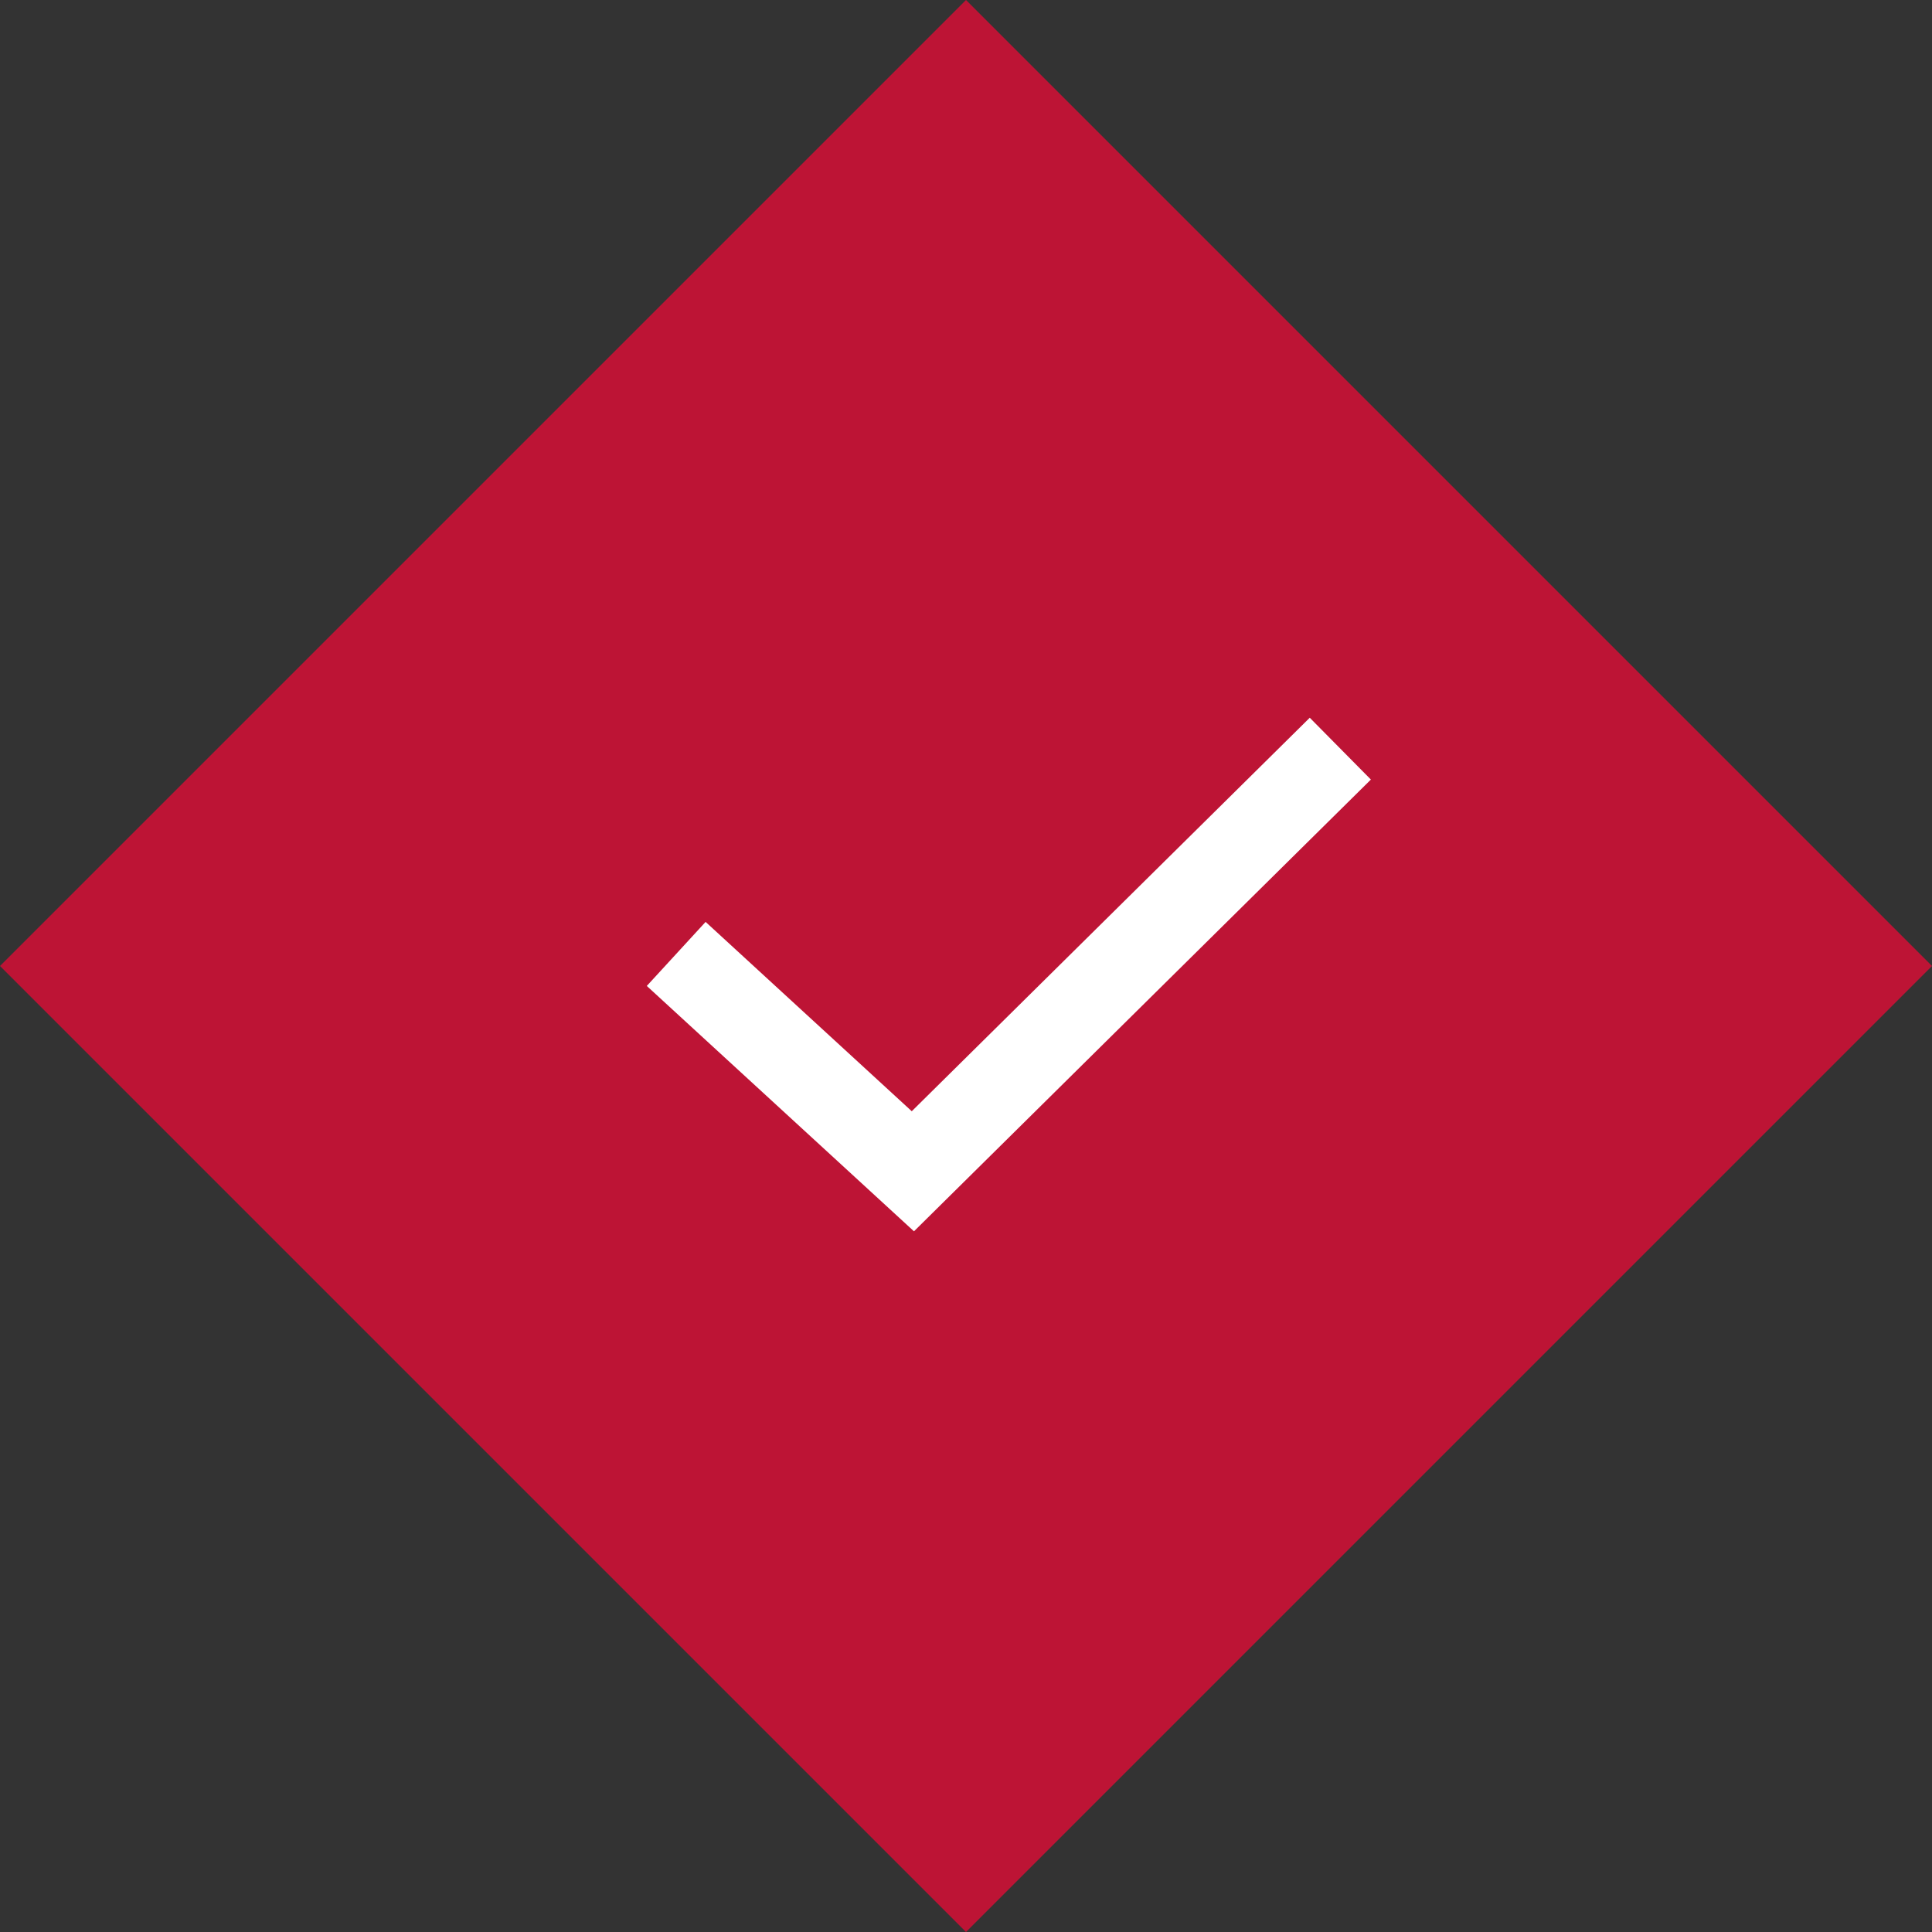
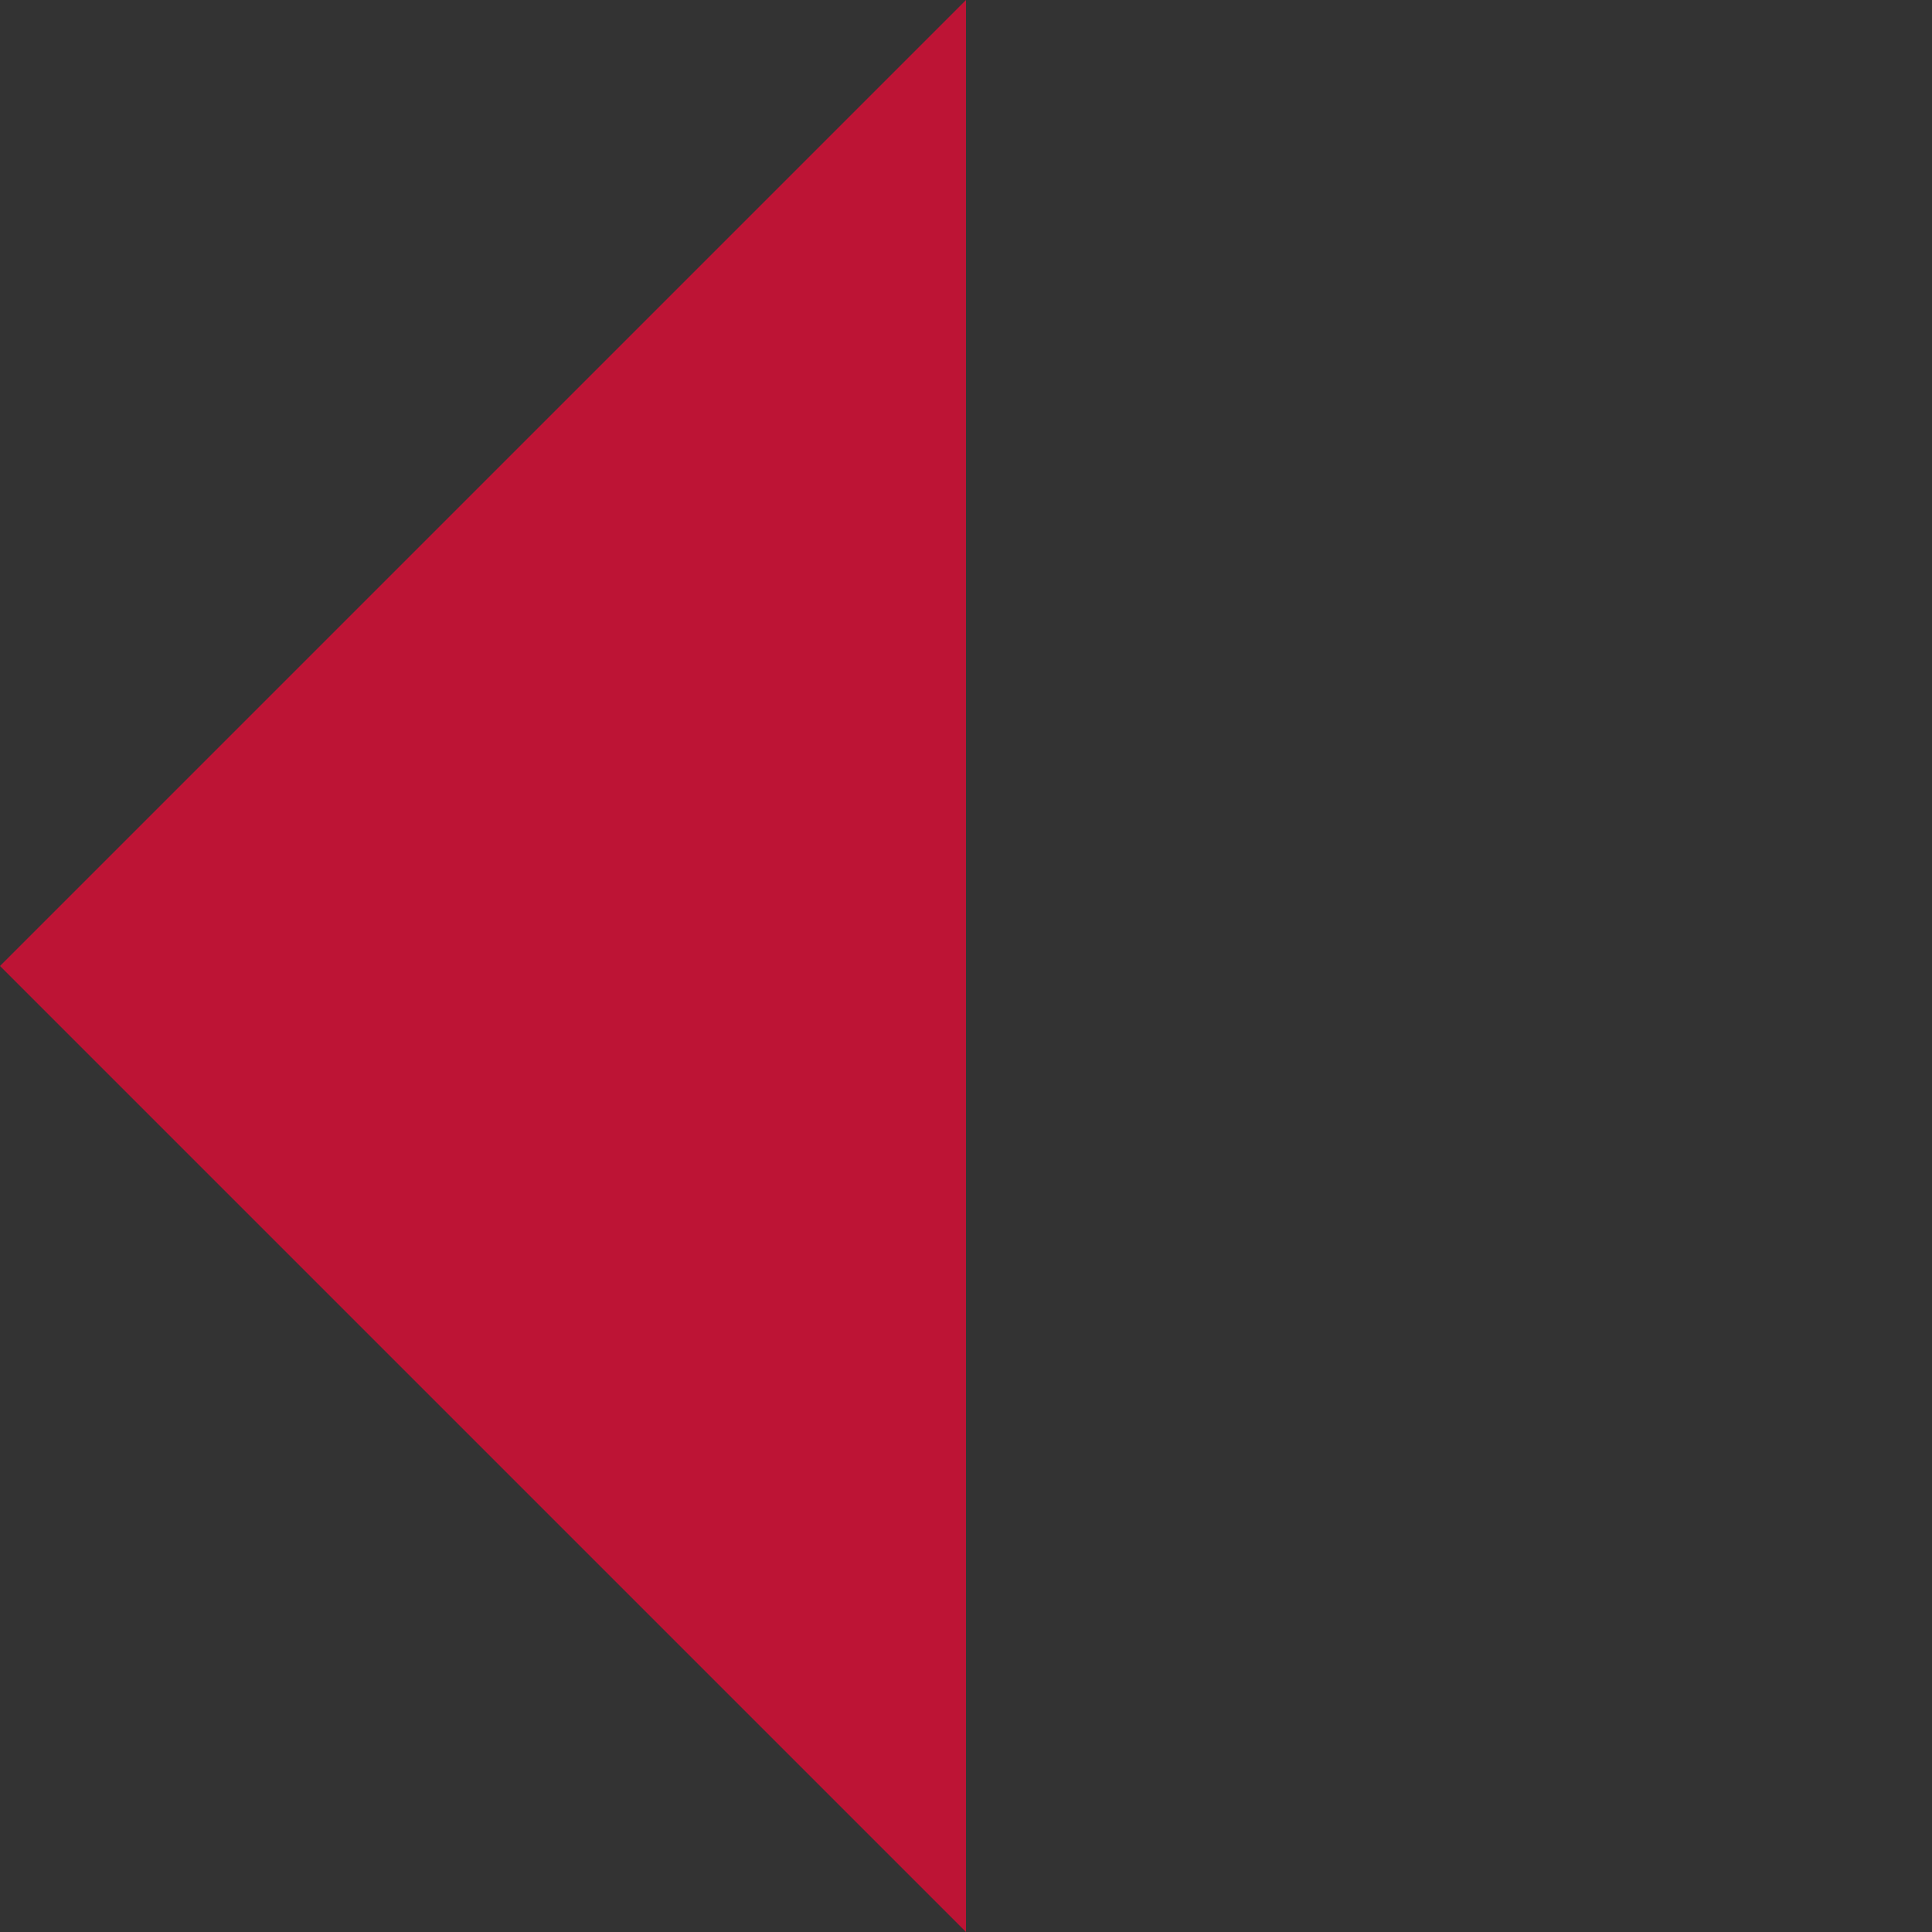
<svg xmlns="http://www.w3.org/2000/svg" width="80" height="80" viewBox="0 0 80 80" fill="none">
  <rect x="0" y="0" width="80" height="80" fill="#333333" stroke="none" />
-   <path d="M40 0L80 40L40 80L0 40L40 0Z" fill="#BD1435" />
-   <path d="M28 39.5L37.8 48.5L55.5 31" stroke="white" stroke-width="3.6" />
+   <path d="M40 0L40 80L0 40L40 0Z" fill="#BD1435" />
</svg>